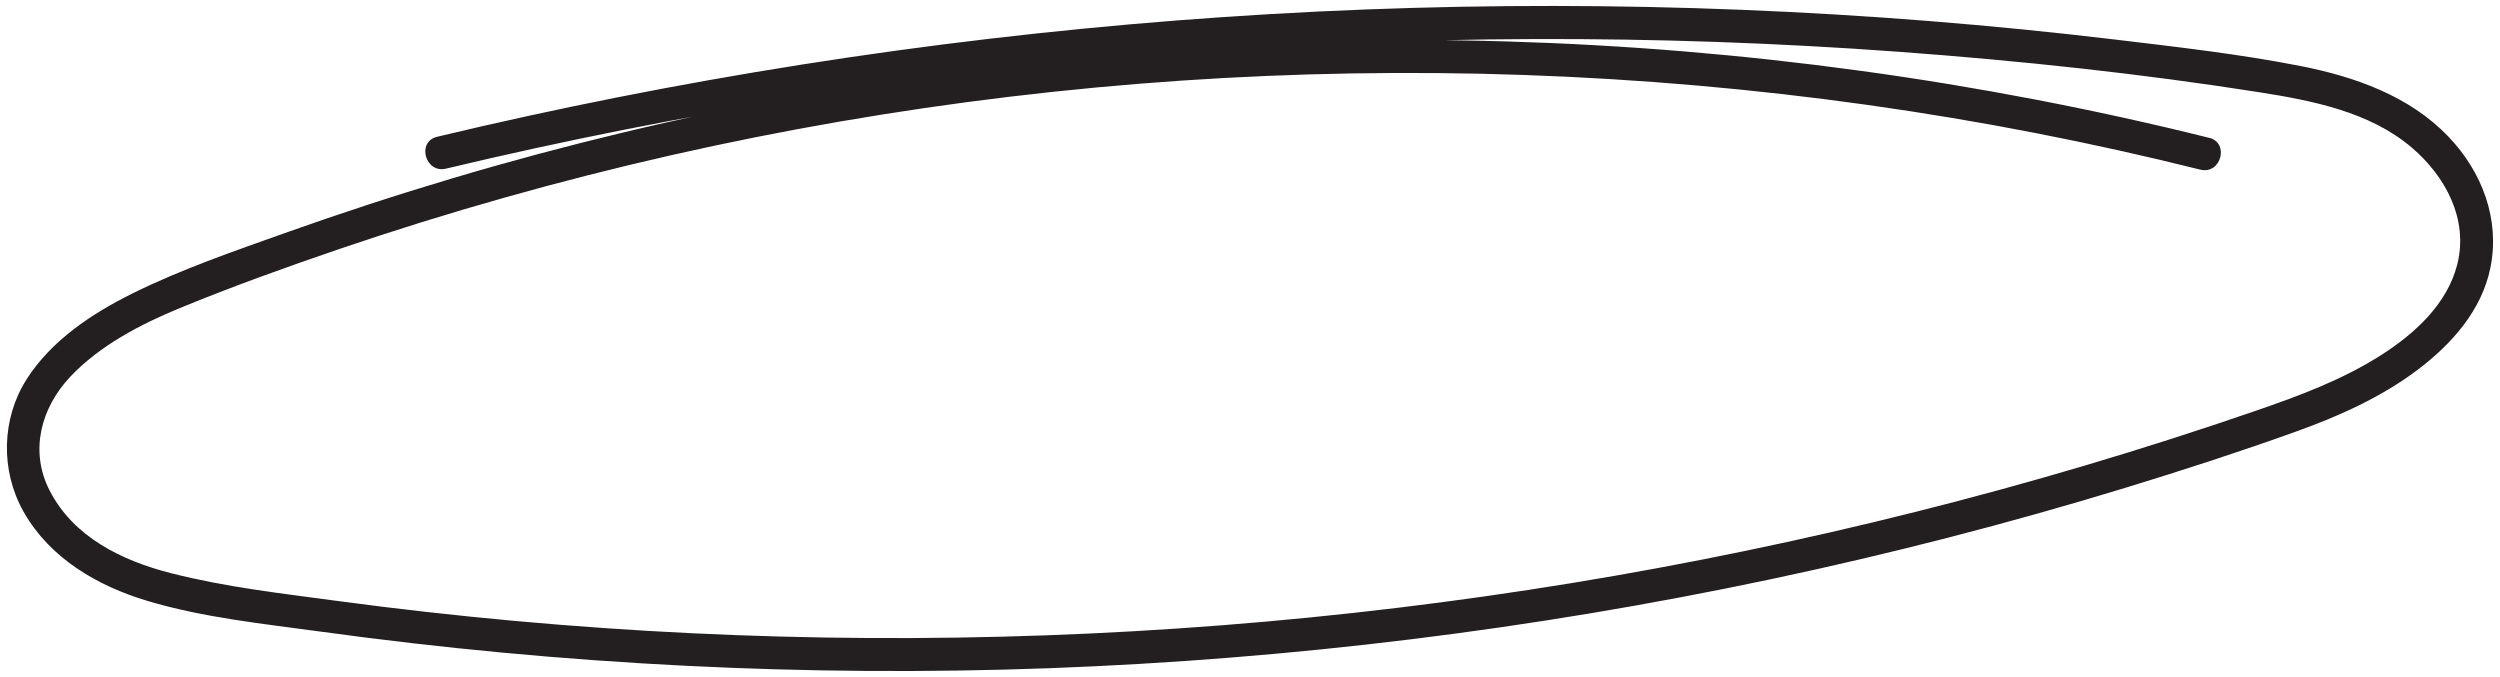
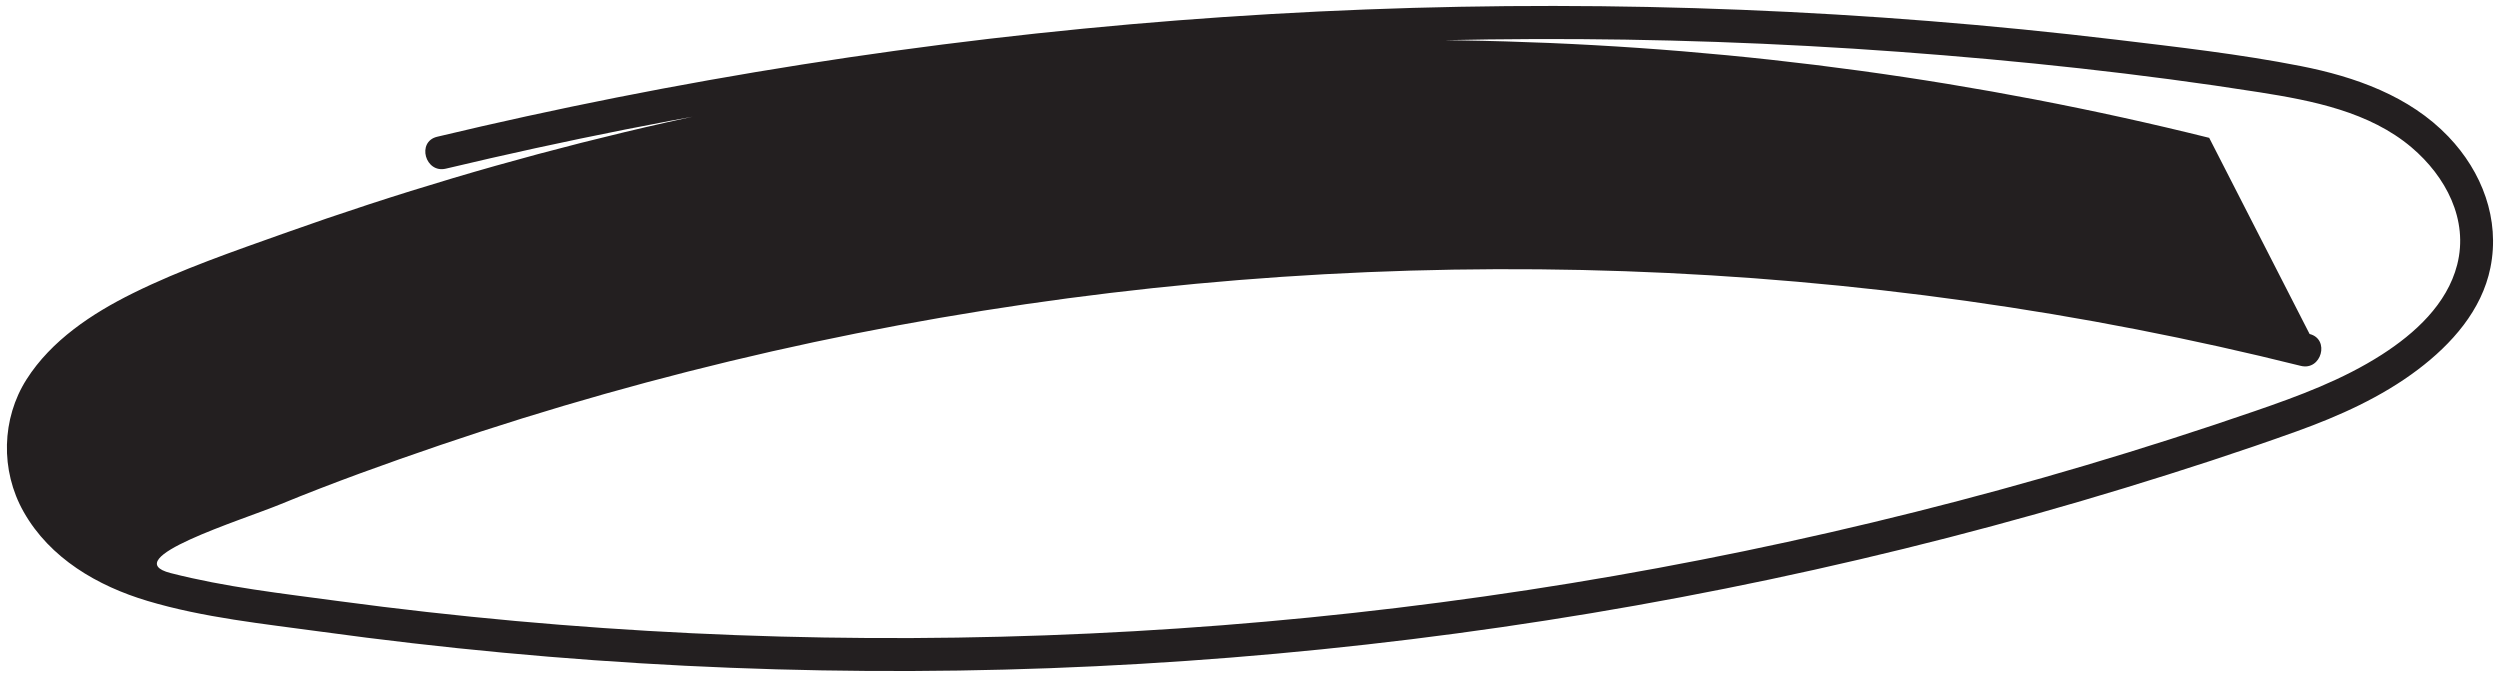
<svg xmlns="http://www.w3.org/2000/svg" height="102.4" preserveAspectRatio="xMidYMid meet" version="1.0" viewBox="-1.0 -0.9 378.0 102.4" width="378.0" zoomAndPan="magnify">
  <g id="change1_1">
-     <path d="m333.03,19.94c-34.81-8.66-70.56-13.54-106.42-14.58s-71.83,1.73-107.12,8.22c-17.53,3.22-34.89,7.37-51.98,12.45-8.54,2.54-17.02,5.31-25.41,8.3-7.74,2.76-15.66,5.47-23.03,9.12-6.16,3.05-12.31,7.12-16.06,13.02s-4,13.73-.43,20.03c3.97,7.02,11.18,11.21,18.72,13.46,8.49,2.54,17.57,3.46,26.32,4.66,36.48,5.01,73.36,6.87,110.15,5.51,36.55-1.36,73.01-5.85,108.79-13.41,18.12-3.83,36.08-8.45,53.79-13.86,8.68-2.65,17.33-5.46,25.88-8.53,6.45-2.32,12.86-5.19,18.35-9.34,5.1-3.85,9.67-8.97,10.97-15.41,1.48-7.33-1.26-14.5-6.35-19.82-5.89-6.16-14.15-9.06-22.33-10.67-9.2-1.81-18.6-2.87-27.91-3.99C281.36.6,243.4-.92,205.55.53c-38.07,1.46-76.03,5.92-113.4,13.33-9.06,1.8-18.07,3.77-27.06,5.92-3.13.75-1.8,5.57,1.33,4.82,35.94-8.57,72.52-14.38,109.35-17.31,36.69-2.92,73.61-3.05,110.32-.36,18.23,1.34,36.47,3.28,54.53,6.12,7.99,1.26,16.66,2.95,23.01,8.34,5.15,4.37,8.65,10.91,6.89,17.76-1.53,5.94-6.39,10.36-11.37,13.56-5.97,3.83-12.57,6.26-19.25,8.56-16.86,5.81-33.98,10.89-51.28,15.23-34.38,8.64-69.49,14.38-104.83,17.14-35.56,2.78-71.36,2.58-106.89-.65-8.89-.81-17.76-1.8-26.6-2.99s-17.18-2.12-25.5-4.25c-7.36-1.88-14.68-5.43-18.3-12.49-3.06-5.96-1.31-12.48,3.11-17.18s10.62-7.95,16.61-10.41c7.93-3.26,16.03-6.17,24.15-8.94,16.45-5.6,33.2-10.32,50.15-14.17,33.8-7.66,68.37-11.79,103.02-12.36,34.64-.57,69.34,2.41,103.35,9.04,8.31,1.62,16.58,3.46,24.8,5.51,3.12.78,4.45-4.04,1.33-4.82h0Z" fill="#231f20" />
+     <path d="m333.03,19.94c-34.81-8.66-70.56-13.54-106.42-14.58s-71.83,1.73-107.12,8.22c-17.53,3.22-34.89,7.37-51.98,12.45-8.54,2.54-17.02,5.31-25.41,8.3-7.74,2.76-15.66,5.47-23.03,9.12-6.16,3.05-12.31,7.12-16.06,13.02s-4,13.73-.43,20.03c3.97,7.02,11.18,11.21,18.72,13.46,8.49,2.54,17.57,3.46,26.32,4.66,36.48,5.01,73.36,6.87,110.15,5.51,36.55-1.36,73.01-5.85,108.79-13.41,18.12-3.83,36.08-8.45,53.79-13.86,8.68-2.65,17.33-5.46,25.88-8.53,6.45-2.32,12.86-5.19,18.35-9.34,5.1-3.85,9.67-8.97,10.97-15.41,1.48-7.33-1.26-14.5-6.35-19.82-5.89-6.16-14.15-9.06-22.33-10.67-9.2-1.81-18.6-2.87-27.91-3.99C281.36.6,243.4-.92,205.55.53c-38.07,1.46-76.03,5.92-113.4,13.33-9.06,1.8-18.07,3.77-27.06,5.92-3.13.75-1.8,5.57,1.33,4.82,35.94-8.57,72.52-14.38,109.35-17.31,36.69-2.92,73.61-3.05,110.32-.36,18.23,1.34,36.47,3.28,54.53,6.12,7.99,1.26,16.66,2.95,23.01,8.34,5.15,4.37,8.65,10.91,6.89,17.76-1.53,5.94-6.39,10.36-11.37,13.56-5.97,3.83-12.57,6.26-19.25,8.56-16.86,5.81-33.98,10.89-51.28,15.23-34.38,8.64-69.49,14.38-104.83,17.14-35.56,2.78-71.36,2.58-106.89-.65-8.89-.81-17.76-1.8-26.6-2.99s-17.18-2.12-25.5-4.25s10.62-7.95,16.61-10.41c7.93-3.26,16.03-6.17,24.15-8.94,16.45-5.6,33.2-10.32,50.15-14.17,33.8-7.66,68.37-11.79,103.02-12.36,34.64-.57,69.34,2.41,103.35,9.04,8.31,1.62,16.58,3.46,24.8,5.51,3.12.78,4.45-4.04,1.33-4.82h0Z" fill="#231f20" />
  </g>
</svg>